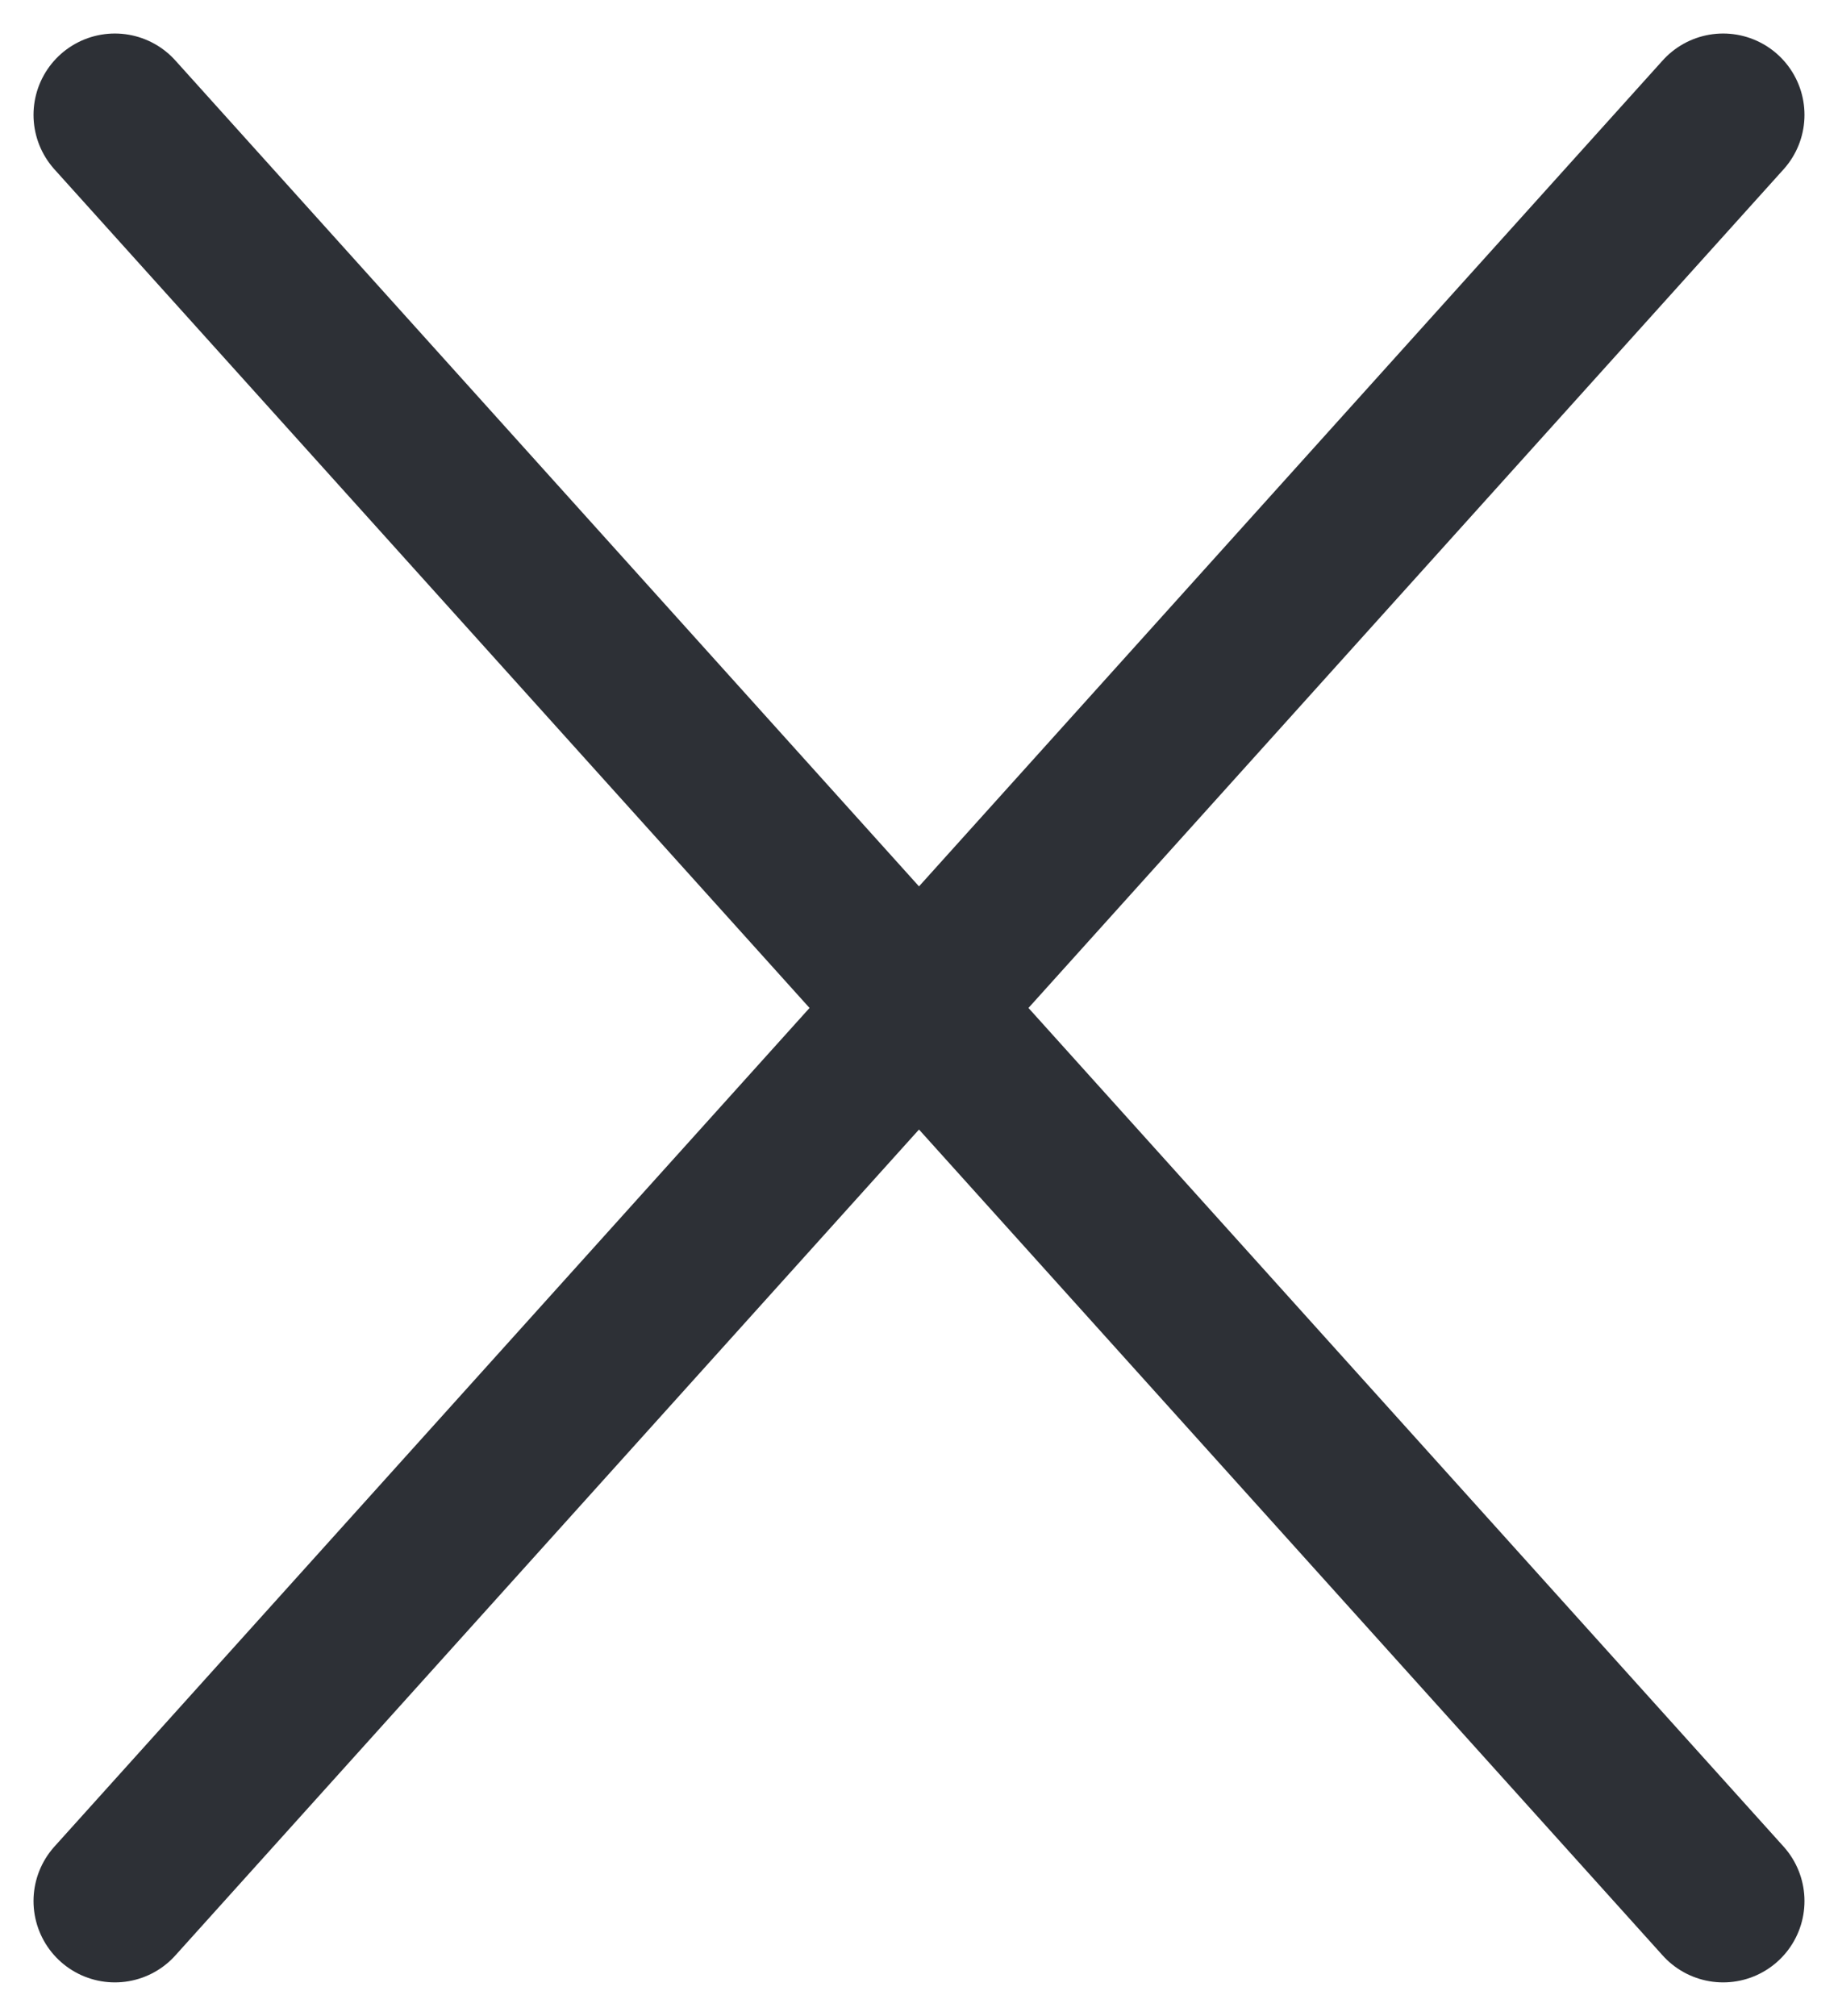
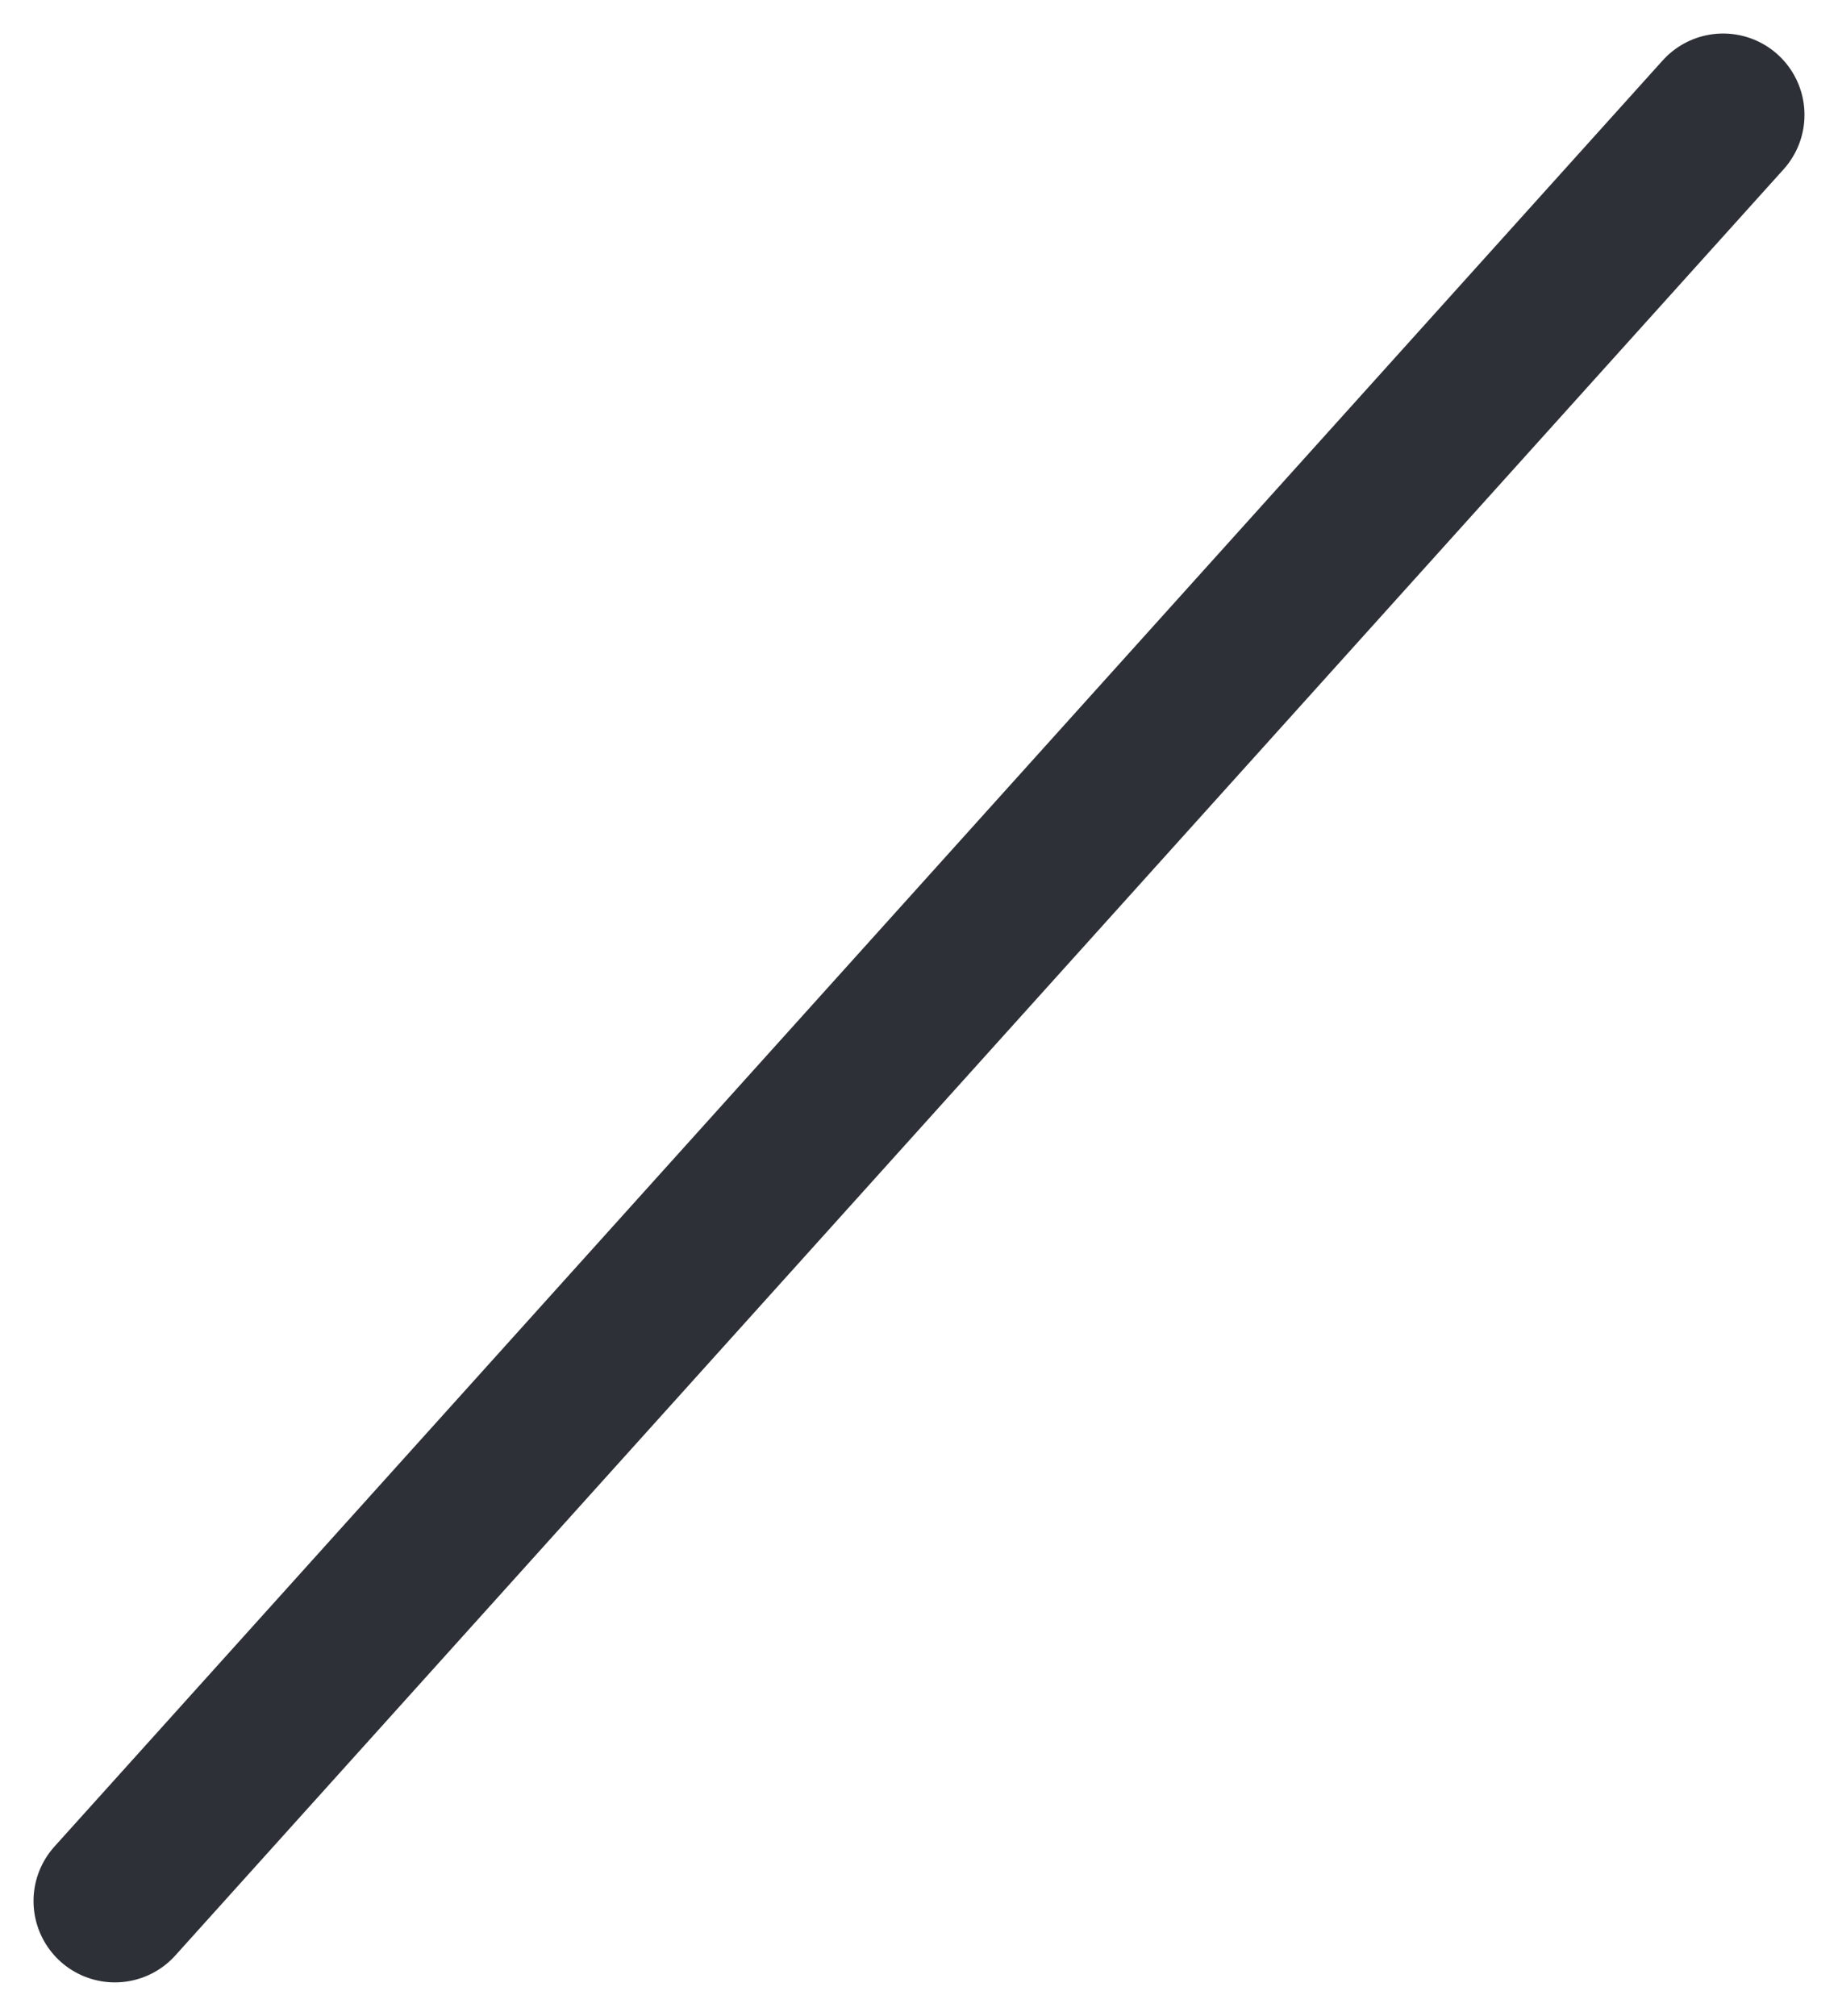
<svg xmlns="http://www.w3.org/2000/svg" width="11.297" height="12.39" viewBox="0 0 11.297 12.39">
  <g id="Group_1138" data-name="Group 1138" transform="translate(-1763.794 71.206)">
-     <line id="Line_1144" data-name="Line 1144" x2="9.885" y2="10.978" transform="translate(1764.5 -70.5)" fill="none" stroke="#2d3036" stroke-linecap="round" stroke-width="1" />
    <line id="Line_1145" data-name="Line 1145" x1="9.885" y2="10.978" transform="translate(1764.5 -70.5)" fill="none" stroke="#2d3036" stroke-linecap="round" stroke-width="1" />
  </g>
</svg>